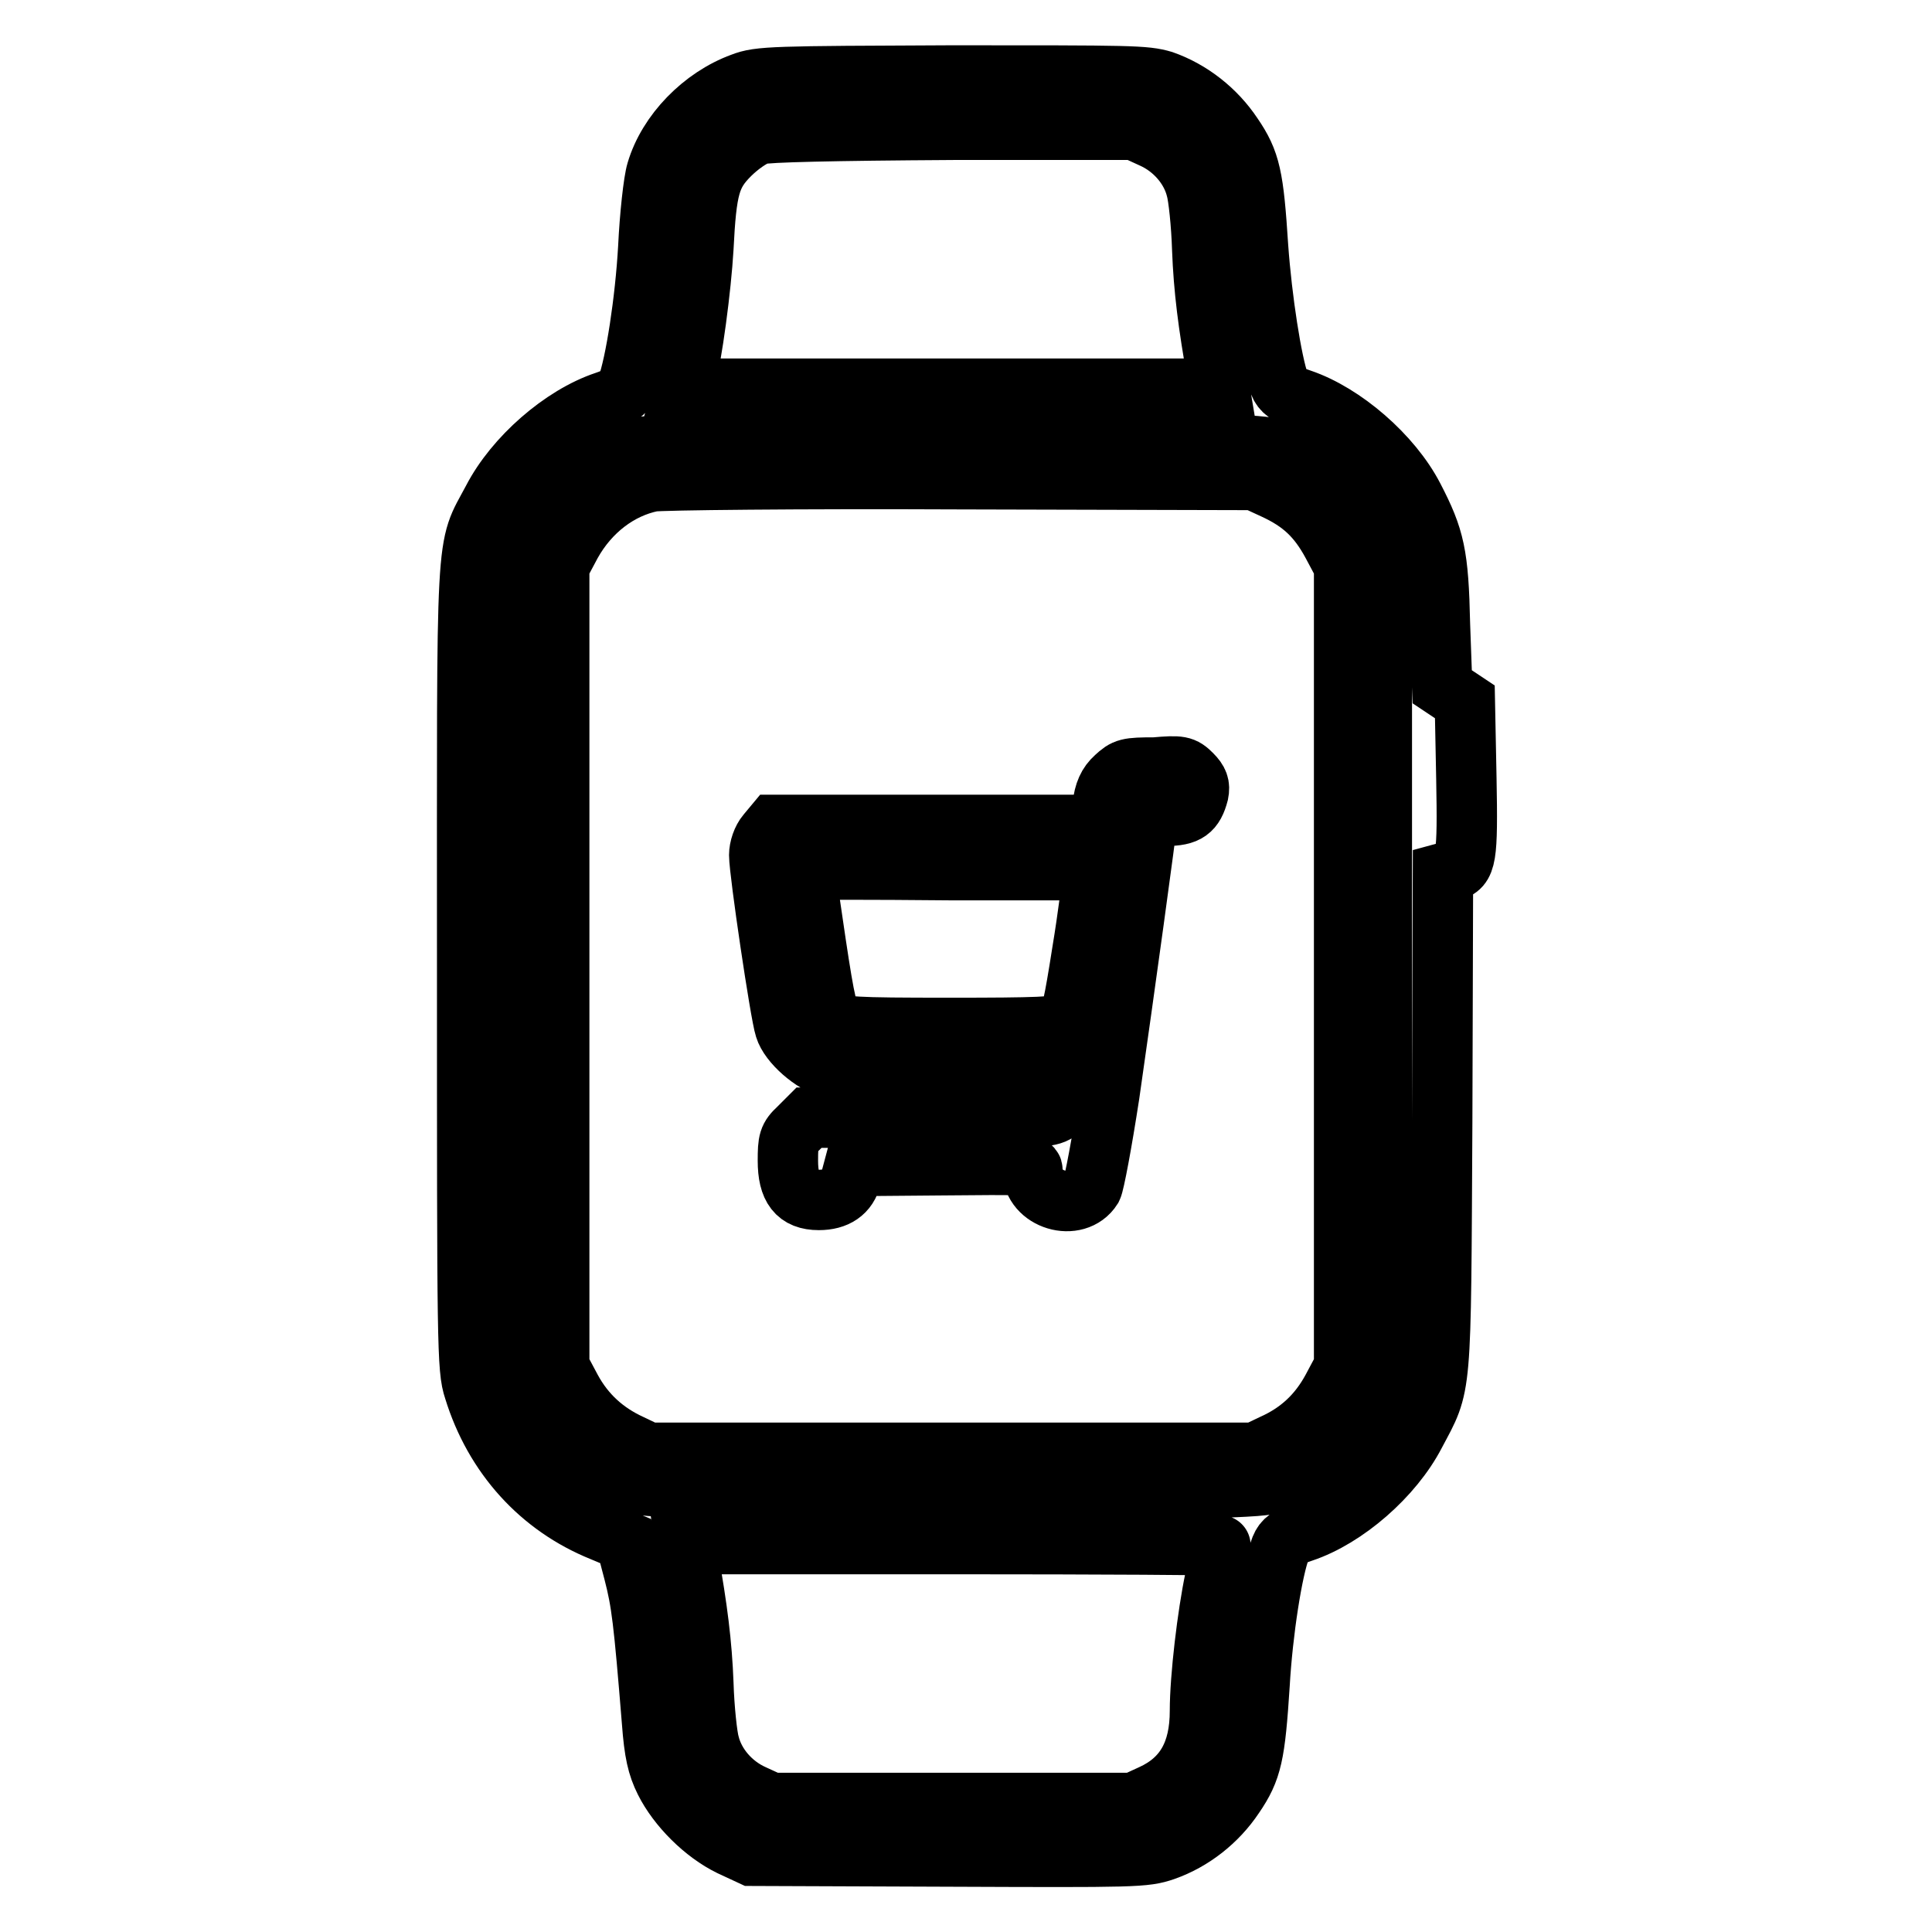
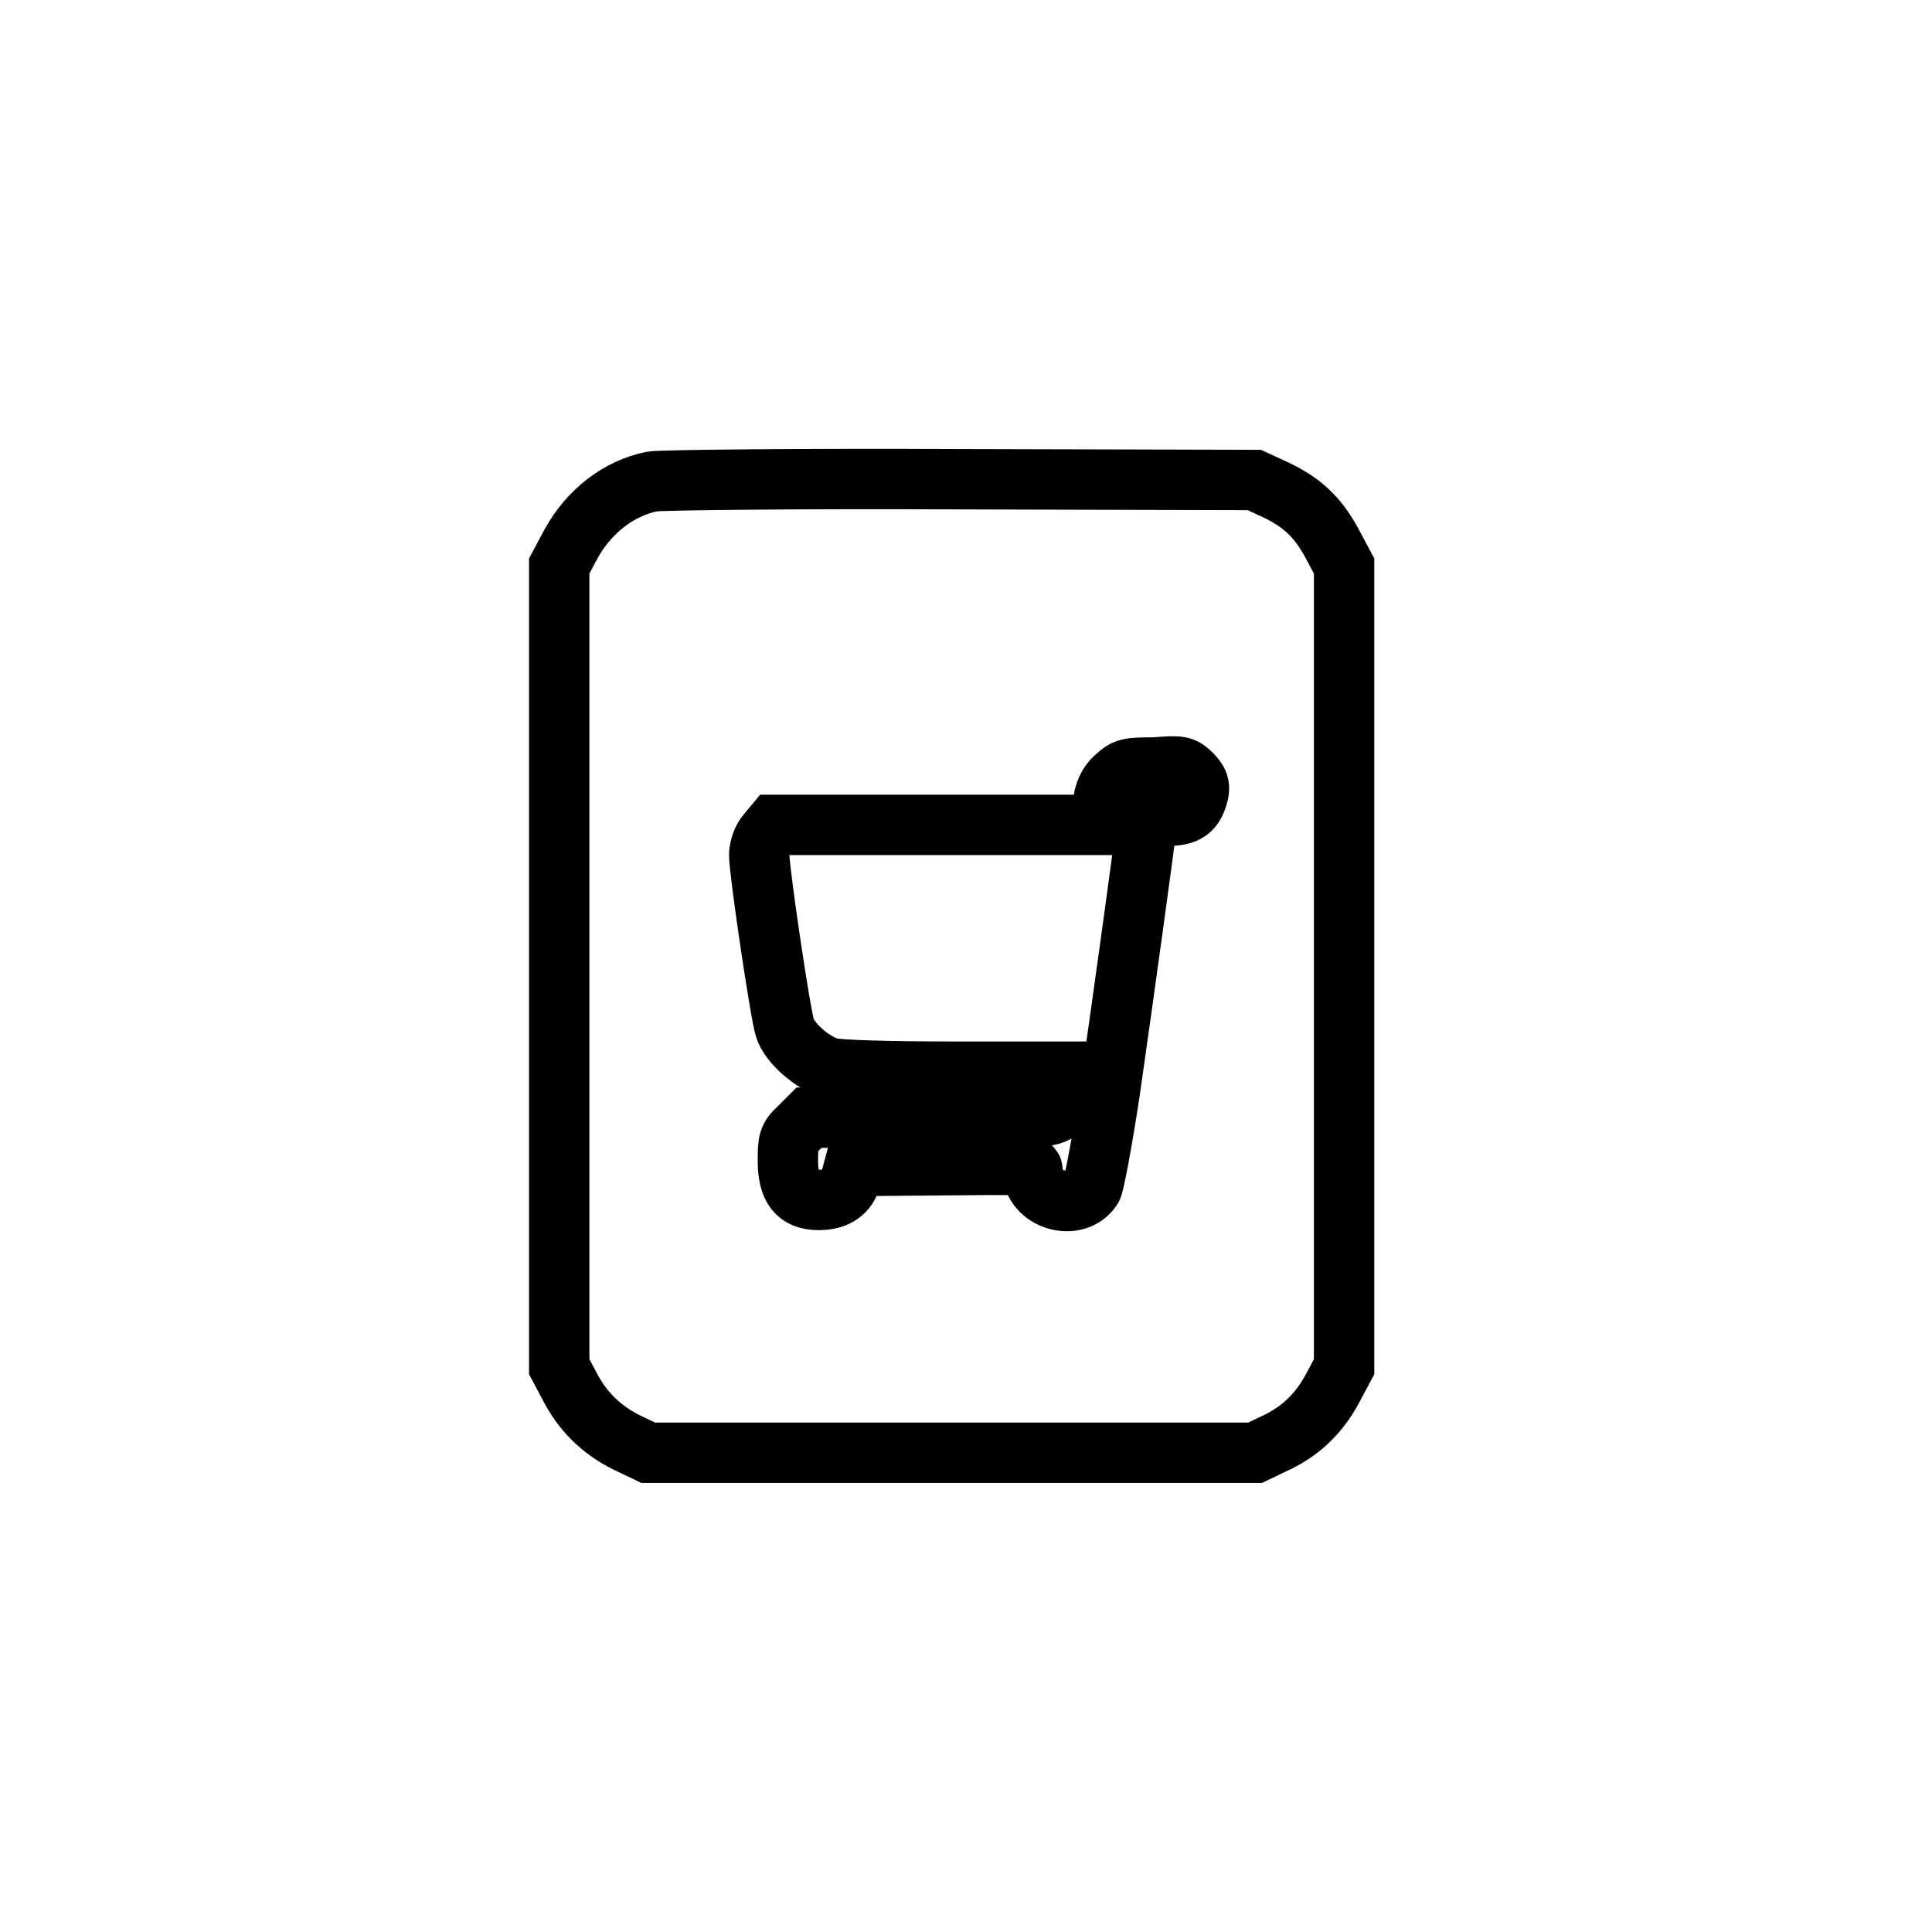
<svg xmlns="http://www.w3.org/2000/svg" version="1.1" x="0px" y="0px" viewBox="0 0 256 256" enable-background="new 0 0 256 256" xml:space="preserve">
  <g>
    <g>
      <g>
-         <path stroke-width="8" fill-opacity="0" stroke="#000000" d="M98.3,11c-5.2,1.9-9.8,6.6-11.3,11.7c-0.4,1.3-0.9,5.9-1.1,10.1c-0.4,7.1-1.7,15.4-2.8,18.4c-0.3,0.8-1.1,1.4-2.9,2c-5.7,1.9-12,7.4-14.9,13c-3.7,7-3.4,2.6-3.4,62c0,50.2,0,53.2,0.9,55.9c2.7,8.8,8.8,15.5,17,18.8l3.1,1.3l1.1,4.2c1,3.9,1.3,6.2,2.4,19.8c0.3,4,0.7,5.8,1.7,7.8c1.7,3.4,5.2,6.9,8.7,8.6l2.8,1.3l26,0.1c24.8,0.1,26.1,0.1,28.7-0.8c3.7-1.3,7-3.9,9.2-7.2c2.4-3.5,2.8-5.5,3.4-14.8c0.4-7,1.7-15.3,2.8-18.1c0.4-1,1.1-1.5,2.9-2.1c5.7-1.9,12-7.4,14.9-13c3.6-6.8,3.4-4.7,3.6-41.4l0.1-32.9l1.1-0.3c2-0.5,2.2-1.6,2-12.3L194.1,93l-1.5-1l-1.5-1l-0.3-8.3c-0.2-9.2-0.7-11.4-3.5-16.8c-2.9-5.6-9.3-11.1-14.9-13c-1.8-0.6-2.5-1.1-2.9-2.1c-1-2.8-2.3-11.1-2.8-18.1c-0.6-9.3-1-11.3-3.4-14.8c-2.2-3.3-5.5-5.9-9.2-7.2C151.7,10,150,10,126.1,10C102.5,10.1,100.6,10.1,98.3,11z M152.7,18.3c2.9,1.3,5.1,3.9,5.8,6.7c0.3,1,0.7,4.7,0.8,8c0.2,5.3,0.8,10,2,16.7l0.3,1.8H126H90.5l0.3-1.1c0.9-3.2,2.1-12.3,2.4-17.5c0.4-8,0.9-9.8,3.5-12.4c1.2-1.2,2.9-2.4,3.9-2.7c1.1-0.3,9.5-0.5,25.7-0.6l24,0L152.7,18.3z M167.9,59.3c6,1.6,10.9,5.7,13.7,11.5l1.5,3.2v54v54l-1.5,3.2c-2.8,5.8-7.7,9.9-13.7,11.5c-4.2,1.1-79,1.1-83.3,0c-6-1.6-10.9-5.7-13.7-11.5l-1.5-3.2v-54V74l1.5-3.2c2.7-5.7,7.6-9.9,13.5-11.5C88.4,58.3,163.8,58.2,167.9,59.3z M161.9,204.8c0,0.1-0.4,2-0.9,4.4c-1,4.7-2,13.1-2,17.5c0,5.5-2,9.1-6.4,11.1l-2.4,1.1h-24h-24l-2.4-1.1c-2.9-1.3-5.1-3.9-5.8-6.7c-0.3-1-0.7-4.7-0.8-8c-0.2-5.3-0.8-10-2-16.7l-0.3-1.8h35.5C145.9,204.6,161.9,204.7,161.9,204.8z" />
        <path stroke-width="8" fill-opacity="0" stroke="#000000" d="M86.4,63.8c-4.4,0.9-8.3,3.9-10.7,8.2l-1.6,3V128v53.1l1.6,3c1.8,3.3,4.4,5.7,7.9,7.3l2.3,1.1h40.2h40.2l2.3-1.1c3.6-1.6,6.1-4,7.9-7.3l1.6-3V128V75l-1.6-3c-1.9-3.5-4-5.5-7.7-7.2l-2.6-1.2l-39-0.1C106,63.4,87.5,63.6,86.4,63.8z M157.9,102.6c0.9,0.9,1.1,1.5,0.9,2.5c-0.6,2.3-1.5,3-4.3,3c-1.4,0-2.5,0.2-2.5,0.5c0,0.7-3.1,23.2-5,36.4c-1,6.5-2,11.8-2.3,12.4c-2.1,3.3-7.9,1.6-7.9-2.4c0-0.7-1.3-0.7-11.8-0.6l-11.8,0.1l-0.4,1.5c-0.5,2-2,3-4.3,3c-2.9,0-4.1-1.6-4.1-5.2c0-2.6,0.1-3.1,1.4-4.3l1.4-1.4h16.5c18.5,0,16.6,0.4,17.2-3.9l0.3-2.2h-14.7c-8.9,0-15.4-0.2-16.5-0.5c-2.3-0.6-5.4-3.3-6-5.3c-0.6-1.8-3.4-20.7-3.4-22.9c0-0.9,0.4-2.1,1-2.8l1-1.2h21.6h21.6l0.3-2.5c0.2-1.8,0.7-2.9,1.7-3.8c1.3-1.2,1.6-1.3,5.2-1.3C156.4,101.4,156.8,101.5,157.9,102.6z" />
-         <path stroke-width="8" fill-opacity="0" stroke="#000000" d="M106.7,115.3c0,0.1,0.6,4.4,1.4,9.7c1.2,8,1.6,9.6,2.4,10.3c0.9,0.8,2.4,0.9,15.4,0.9c11.4,0,14.6-0.1,15.3-0.7c0.7-0.5,1.1-2.4,2.2-9.4c0.8-4.8,1.3-9.2,1.4-9.8v-1h-19C115.3,115.2,106.7,115.2,106.7,115.3z" />
      </g>
    </g>
  </g>
</svg>